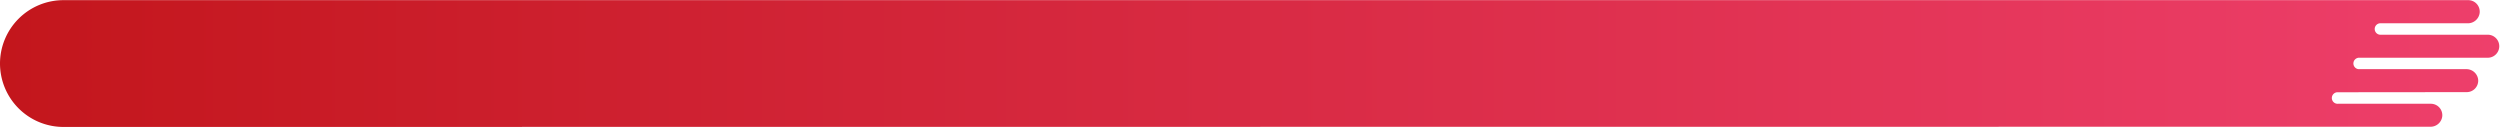
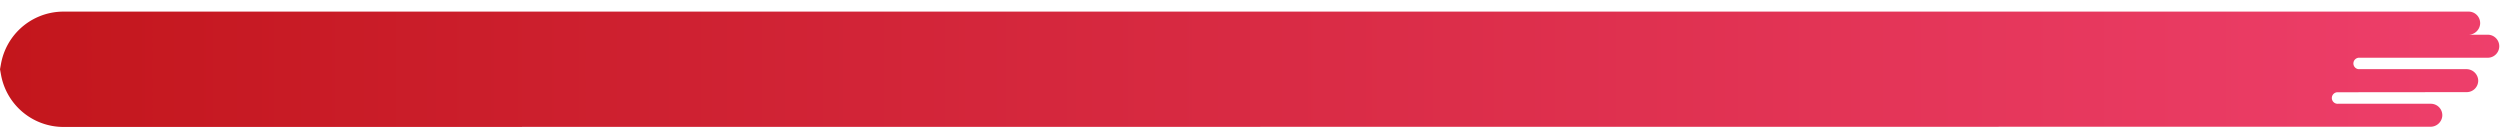
<svg xmlns="http://www.w3.org/2000/svg" id="Layer_1" data-name="Layer 1" viewBox="0 0 979.38 49.73">
  <defs>
    <style>.cls-1{fill:url(#linear-gradient);}</style>
    <linearGradient id="linear-gradient" x1="-345.44" y1="280.4" x2="633.94" y2="280.4" gradientUnits="userSpaceOnUse">
      <stop offset="0" stop-color="#c3161c" />
      <stop offset="1" stop-color="#ee3f6b" />
    </linearGradient>
  </defs>
  <title>title-small-hand-red</title>
-   <path class="cls-1" d="M-345.44,280.4a24.86,24.86,0,0,0,24.87,24.86l881.22-.08h46a4.62,4.62,0,0,0,4.67-4.05,4.49,4.49,0,0,0-4.48-4.95l-36.37,0a2.26,2.26,0,1,1,0-4.51l50.43-.05a4.49,4.49,0,0,0,4.48-4.94,4.63,4.63,0,0,0-4.66-4.06H578.46a2.25,2.25,0,0,1,.3-4.48l50.68,0a4.51,4.51,0,0,0,0-9l-42.37,0a2.25,2.25,0,0,1-.17-4.49h34.39a4.63,4.63,0,0,0,4.68-4.06,4.5,4.5,0,0,0-4.48-5H-320.57a24.86,24.86,0,0,0-24.87,24.87Z" transform="translate(345.44 -255.53)" />
+   <path class="cls-1" d="M-345.44,280.4a24.86,24.86,0,0,0,24.87,24.86l881.22-.08h46a4.62,4.62,0,0,0,4.67-4.05,4.49,4.49,0,0,0-4.48-4.95l-36.37,0a2.26,2.26,0,1,1,0-4.51l50.43-.05a4.49,4.49,0,0,0,4.48-4.94,4.63,4.63,0,0,0-4.66-4.06H578.46a2.25,2.25,0,0,1,.3-4.48l50.68,0a4.51,4.51,0,0,0,0-9l-42.37,0h34.39a4.63,4.63,0,0,0,4.68-4.06,4.5,4.5,0,0,0-4.48-5H-320.57a24.86,24.86,0,0,0-24.87,24.87Z" transform="translate(345.44 -255.53)" />
</svg>